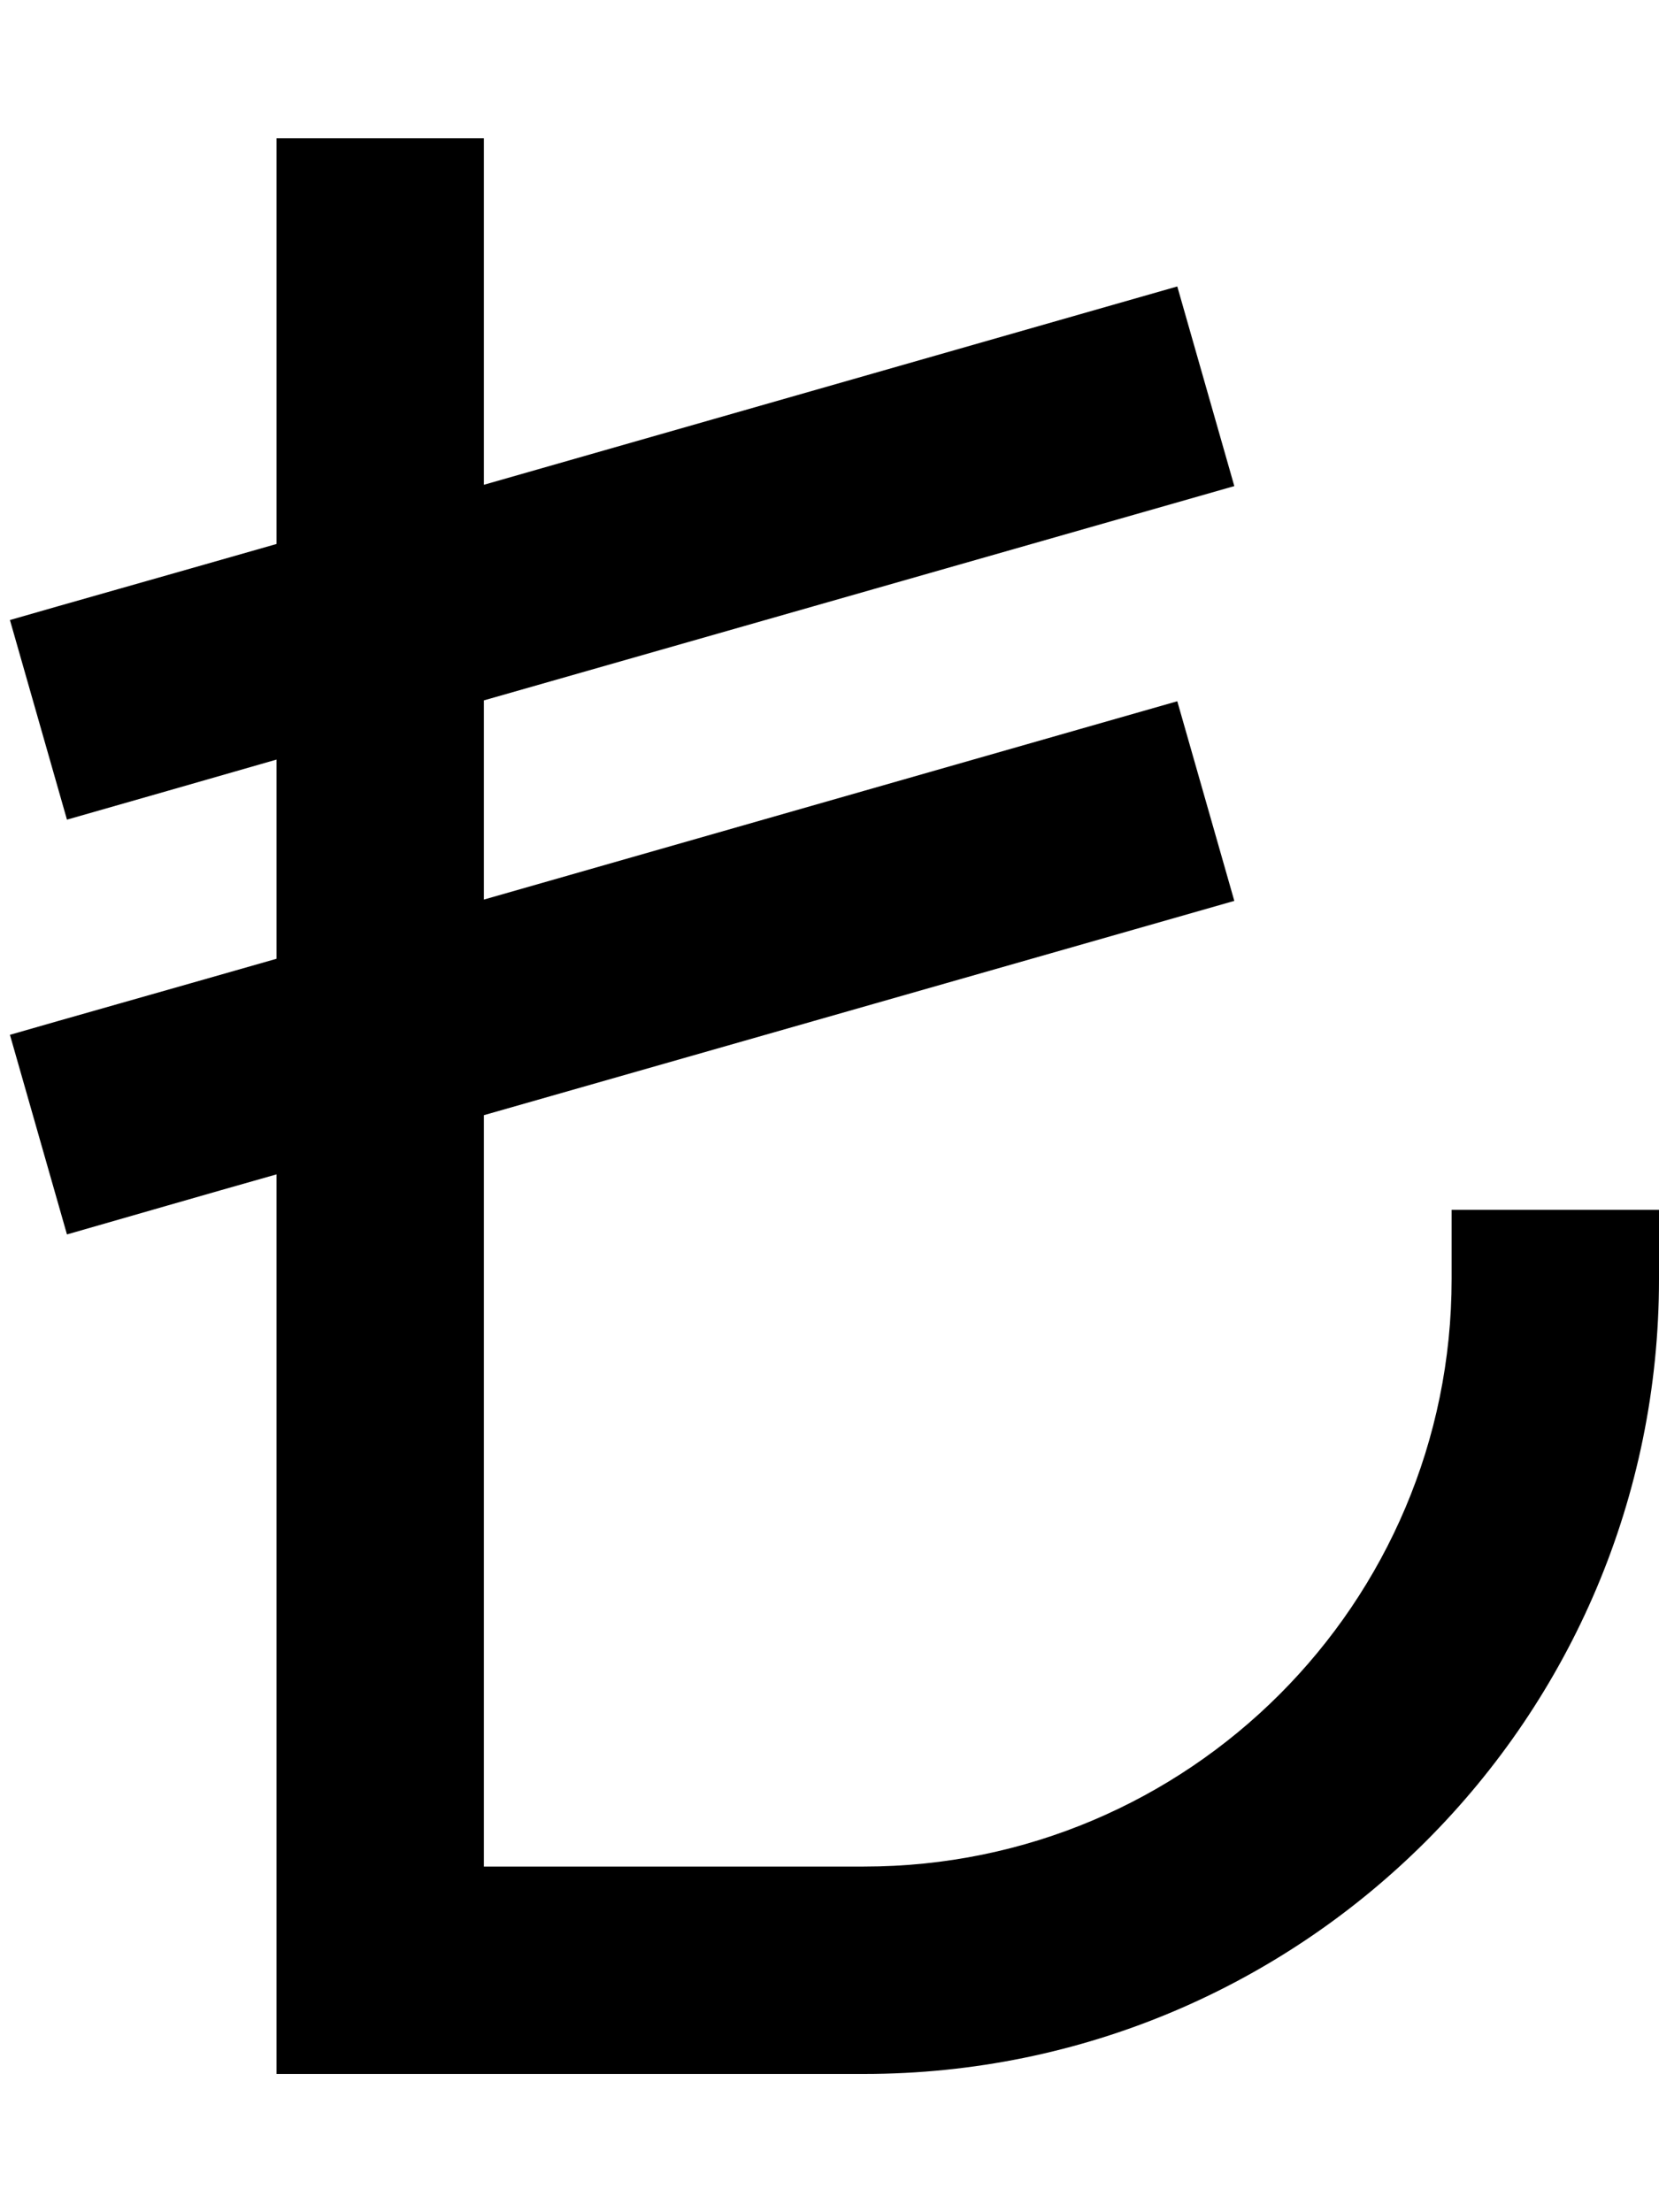
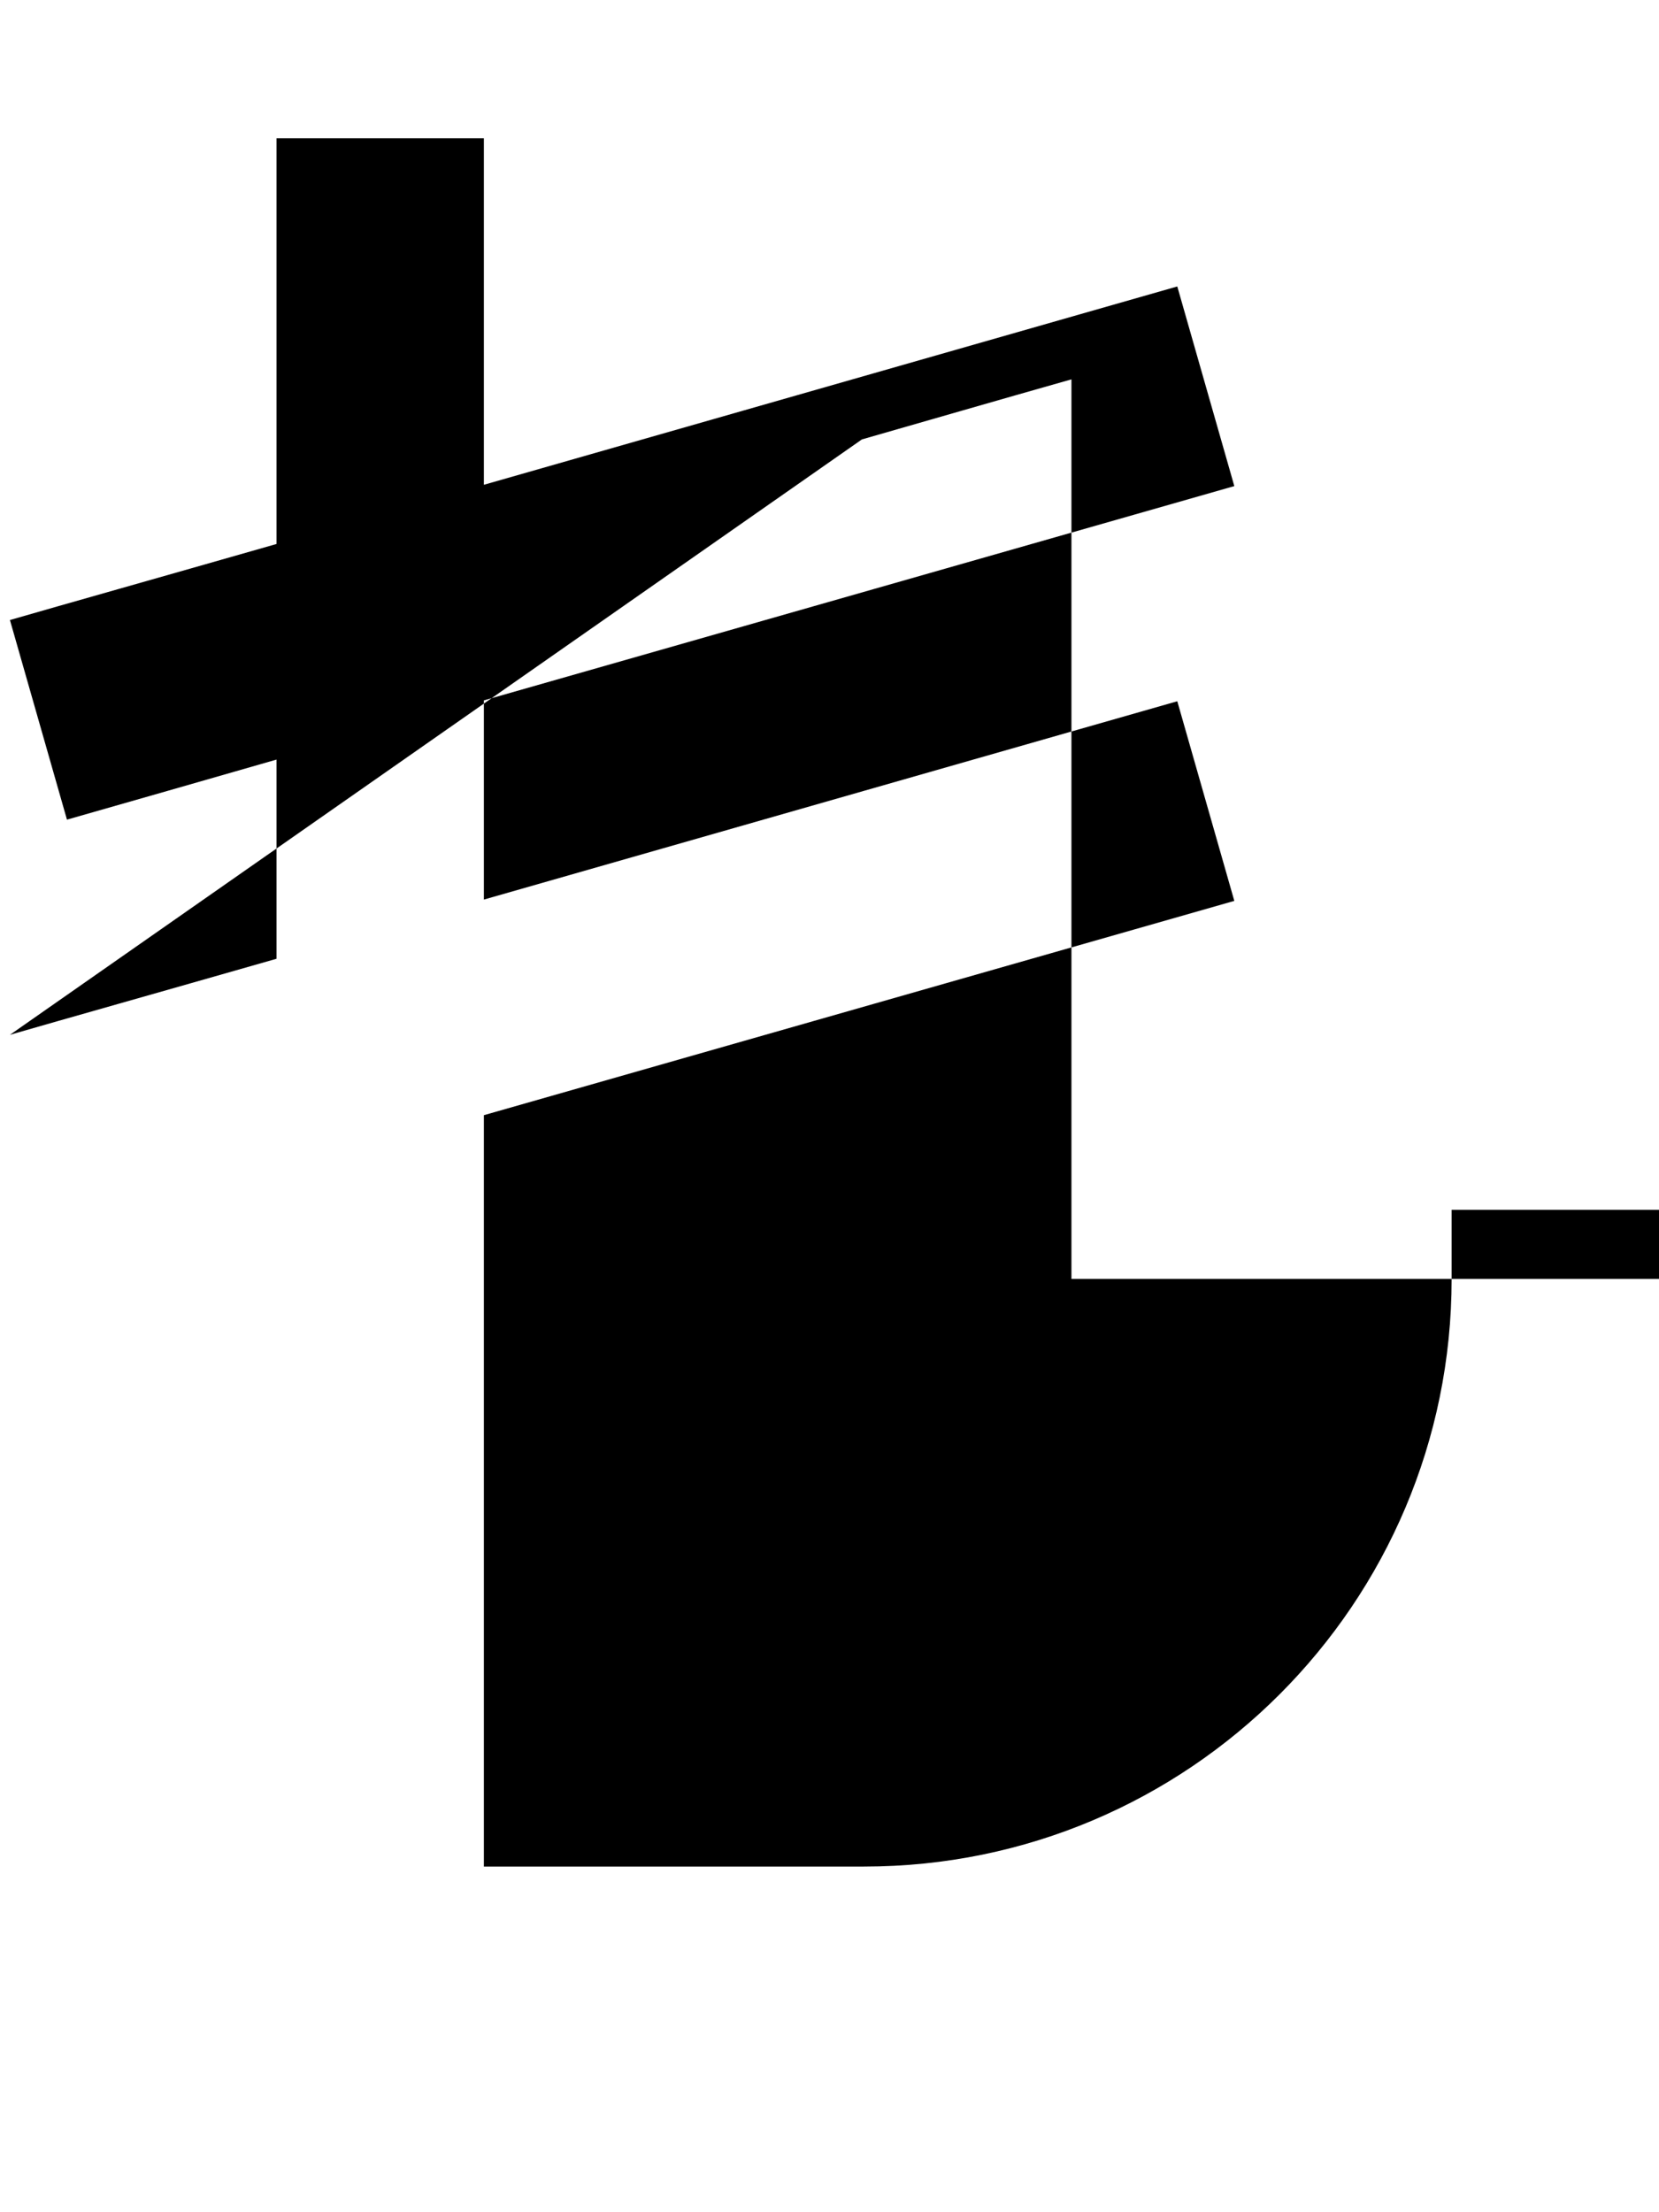
<svg xmlns="http://www.w3.org/2000/svg" viewBox="0 0 384 512">
-   <path style="fill:currentColor;opacity:.4" d="" />
-   <path style="fill:currentColor;opacity:1" d="M112 32l0 80.2 137.4-39.3 23.1-6.6 13.2 46.2-23.1 6.6-150.6 43 0 46.1 137.4-39.3 23.1-6.6 13.2 46.2-23.1 6.6-150.6 43 0 173.9 88 0c75.1 0 136-60.9 136-136l0-16 48 0 0 16c0 101.6-82.4 184-184 184l-136 0 0-208.2c-17.3 4.9-33.5 9.6-48.5 13.9L2.3 239.5c12.8-3.7 33.4-9.5 61.7-17.6l0-46.1c-17.3 5-33.5 9.6-48.5 13.9L2.3 143.5c12.8-3.7 33.4-9.5 61.7-17.6l0-93.9 48 0z" />
+   <path style="fill:currentColor;opacity:1" d="M112 32l0 80.2 137.4-39.3 23.1-6.6 13.2 46.2-23.1 6.6-150.6 43 0 46.1 137.4-39.3 23.1-6.6 13.2 46.2-23.1 6.6-150.6 43 0 173.9 88 0c75.1 0 136-60.9 136-136l0-16 48 0 0 16l-136 0 0-208.2c-17.3 4.9-33.5 9.6-48.5 13.9L2.3 239.5c12.8-3.7 33.4-9.5 61.7-17.6l0-46.1c-17.3 5-33.5 9.6-48.5 13.9L2.3 143.5c12.8-3.7 33.4-9.5 61.7-17.6l0-93.9 48 0z" />
</svg>